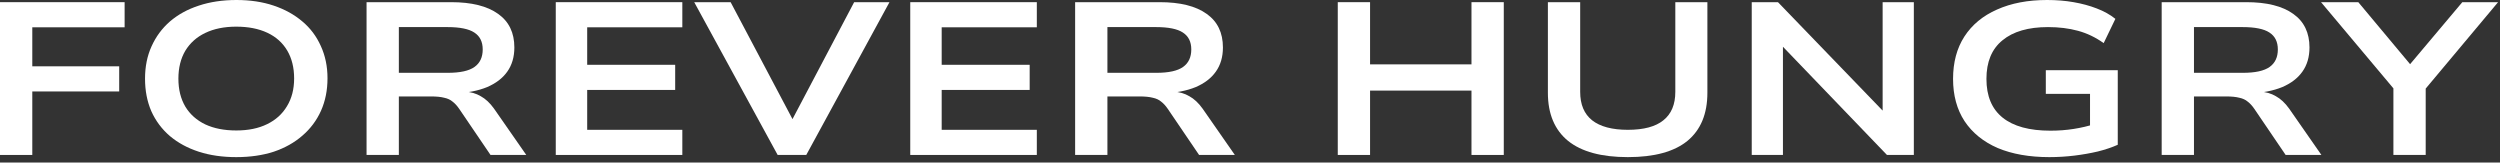
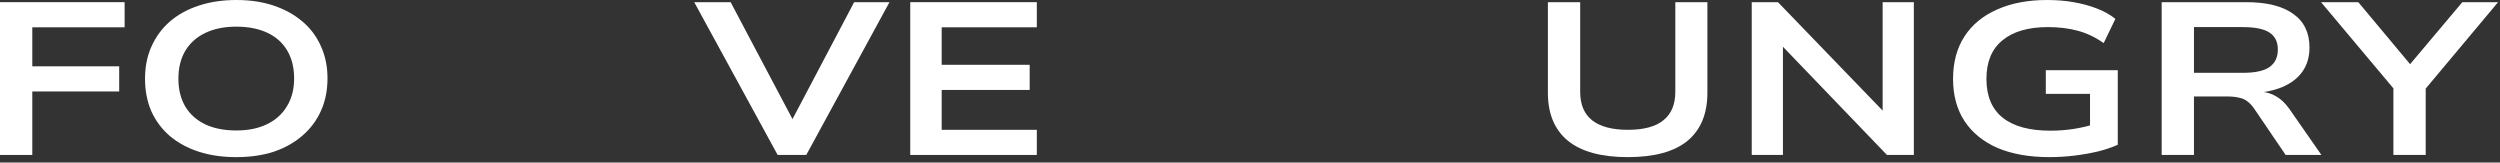
<svg xmlns="http://www.w3.org/2000/svg" fill="none" viewBox="0 0 323 21" height="21" width="323">
  <rect x="0" y="0" width="323" height="21" fill="#333333" stroke="none" />
  <path fill="white" d="M0 20.02V0.28H16.1V3.528H4.172V8.568H15.4V11.816H4.172V20.02H0Z" />
  <path fill="white" d="M30.526 20.3C28.733 20.3 27.119 20.067 25.681 19.6C24.244 19.133 23.003 18.461 21.957 17.584C20.912 16.688 20.11 15.615 19.549 14.364C19.008 13.113 18.738 11.713 18.738 10.164C18.738 8.615 19.017 7.224 19.578 5.992C20.137 4.741 20.931 3.668 21.957 2.772C23.003 1.876 24.244 1.195 25.681 0.728C27.137 0.243 28.762 0 30.553 0C32.327 0 33.932 0.243 35.37 0.728C36.807 1.213 38.039 1.895 39.066 2.772C40.092 3.631 40.886 4.685 41.446 5.936C42.024 7.187 42.313 8.577 42.313 10.108C42.313 11.657 42.033 13.057 41.474 14.308C40.913 15.559 40.111 16.632 39.066 17.528C38.039 18.424 36.807 19.115 35.37 19.6C33.932 20.067 32.318 20.3 30.526 20.3ZM30.526 16.856C32.075 16.856 33.4 16.585 34.502 16.044C35.621 15.503 36.48 14.728 37.078 13.72C37.694 12.712 38.002 11.517 38.002 10.136C38.002 8.736 37.703 7.532 37.105 6.524C36.508 5.516 35.65 4.751 34.529 4.228C33.41 3.705 32.075 3.444 30.526 3.444C28.976 3.444 27.642 3.715 26.521 4.256C25.42 4.779 24.561 5.544 23.945 6.552C23.348 7.56 23.049 8.764 23.049 10.164C23.049 11.564 23.348 12.768 23.945 13.776C24.543 14.765 25.401 15.531 26.521 16.072C27.642 16.595 28.976 16.856 30.526 16.856Z" />
-   <path fill="white" d="M47.359 20.02V0.28H58.279C60.93 0.28 62.955 0.784 64.355 1.792C65.755 2.781 66.455 4.228 66.455 6.132C66.455 7.364 66.147 8.409 65.531 9.268C64.934 10.108 64.066 10.771 62.927 11.256C61.789 11.723 60.417 11.993 58.811 12.068L59.063 11.816L60.071 11.844C60.837 11.881 61.518 12.077 62.115 12.432C62.731 12.768 63.301 13.3 63.823 14.028L67.995 20.02H63.375L59.343 14.084C59.063 13.673 58.774 13.356 58.475 13.132C58.195 12.889 57.831 12.721 57.383 12.628C56.954 12.516 56.385 12.46 55.675 12.46H51.531V20.02H47.359ZM51.531 9.408H57.859C59.446 9.408 60.594 9.156 61.303 8.652C62.013 8.148 62.367 7.392 62.367 6.384C62.367 5.395 62.003 4.667 61.275 4.2C60.566 3.733 59.409 3.5 57.803 3.5H51.531V9.408Z" />
-   <path fill="white" d="M71.805 20.02V0.28H88.157V3.528H75.865V8.372H87.233V11.62H75.865V16.772H88.157V20.02H71.805Z" />
  <path fill="white" d="M100.473 20.02L89.693 0.28H94.397L102.797 16.156H101.985L110.357 0.28H114.921L104.169 20.02H100.473Z" />
  <path fill="white" d="M117.605 20.02V0.28H133.957V3.528H121.665V8.372H133.033V11.62H121.665V16.772H133.957V20.02H117.605Z" />
-   <path fill="white" d="M138.906 20.02V0.28H149.826C152.477 0.28 154.502 0.784 155.902 1.792C157.302 2.781 158.002 4.228 158.002 6.132C158.002 7.364 157.694 8.409 157.078 9.268C156.481 10.108 155.613 10.771 154.474 11.256C153.336 11.723 151.964 11.993 150.358 12.068L150.61 11.816L151.618 11.844C152.384 11.881 153.065 12.077 153.662 12.432C154.278 12.768 154.848 13.3 155.37 14.028L159.542 20.02H154.922L150.89 14.084C150.61 13.673 150.321 13.356 150.022 13.132C149.742 12.889 149.378 12.721 148.93 12.628C148.501 12.516 147.932 12.46 147.222 12.46H143.078V20.02H138.906ZM143.078 9.408H149.406C150.993 9.408 152.141 9.156 152.85 8.652C153.56 8.148 153.914 7.392 153.914 6.384C153.914 5.395 153.55 4.667 152.822 4.2C152.113 3.733 150.956 3.5 149.35 3.5H143.078V9.408Z" />
-   <path fill="white" d="M172.84 20.02V0.28H177.012V8.316H190.116V0.28H194.288V20.02H190.116V11.704H177.012V20.02H172.84Z" />
  <path fill="white" d="M210.319 20.3C206.903 20.3 204.327 19.6 202.591 18.2C200.855 16.781 199.987 14.709 199.987 11.984V0.28H204.159V11.872C204.159 13.496 204.672 14.719 205.699 15.54C206.744 16.361 208.284 16.772 210.319 16.772C212.372 16.772 213.903 16.361 214.911 15.54C215.938 14.719 216.451 13.496 216.451 11.872V0.28H220.595V11.984C220.595 14.709 219.736 16.781 218.019 18.2C216.302 19.6 213.735 20.3 210.319 20.3Z" />
  <path fill="white" d="M226.324 20.02V0.28H229.712L243.768 14.84H243.236V0.28H247.268V20.02H243.796L229.852 5.516H230.356V20.02H226.324Z" />
  <path fill="white" d="M264.767 20.3C262.191 20.3 259.97 19.908 258.103 19.124C256.255 18.321 254.827 17.164 253.819 15.652C252.83 14.14 252.335 12.32 252.335 10.192C252.335 8.064 252.82 6.244 253.791 4.732C254.78 3.201 256.19 2.035 258.019 1.232C259.848 0.411 262.004 0 264.487 0C265.7 0 266.839 0.093 267.903 0.28C268.986 0.467 269.984 0.737 270.899 1.092C271.832 1.447 272.635 1.895 273.307 2.436L271.795 5.572C270.75 4.825 269.639 4.293 268.463 3.976C267.306 3.659 266.018 3.5 264.599 3.5C262.06 3.5 260.1 4.069 258.719 5.208C257.338 6.328 256.647 7.989 256.647 10.192C256.647 12.413 257.347 14.084 258.747 15.204C260.147 16.324 262.2 16.884 264.907 16.884C265.952 16.884 266.951 16.809 267.903 16.66C268.874 16.511 269.826 16.287 270.759 15.988L270.031 16.968V12.124H264.319V9.072H273.615V18.704C272.868 19.04 272.01 19.329 271.039 19.572C270.087 19.796 269.079 19.973 268.015 20.104C266.951 20.235 265.868 20.3 264.767 20.3Z" />
  <path fill="white" d="M279.289 20.02V0.28H290.209C292.86 0.28 294.885 0.784 296.285 1.792C297.685 2.781 298.385 4.228 298.385 6.132C298.385 7.364 298.077 8.409 297.461 9.268C296.864 10.108 295.996 10.771 294.857 11.256C293.718 11.723 292.346 11.993 290.741 12.068L290.993 11.816L292.001 11.844C292.766 11.881 293.448 12.077 294.045 12.432C294.661 12.768 295.23 13.3 295.753 14.028L299.925 20.02H295.305L291.273 14.084C290.993 13.673 290.704 13.356 290.405 13.132C290.125 12.889 289.761 12.721 289.313 12.628C288.884 12.516 288.314 12.46 287.605 12.46H283.461V20.02H279.289ZM283.461 9.408H289.789C291.376 9.408 292.524 9.156 293.233 8.652C293.942 8.148 294.297 7.392 294.297 6.384C294.297 5.395 293.933 4.667 293.205 4.2C292.496 3.733 291.338 3.5 289.733 3.5H283.461V9.408Z" />
  <path fill="white" d="M309.228 20.02V9.968L310.012 12.348L299.876 0.28H304.692L311.664 8.624H311.104L318.132 0.28H322.752L312.644 12.348L313.4 9.968V20.02H309.228Z" />
</svg>